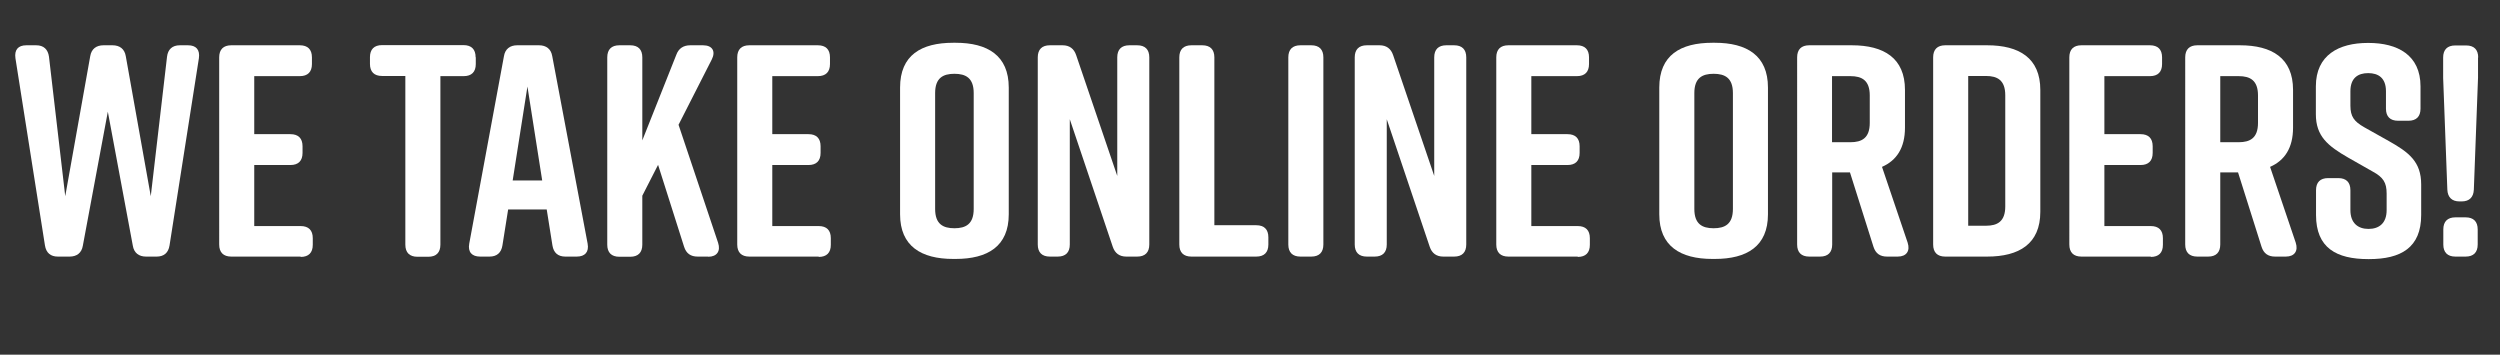
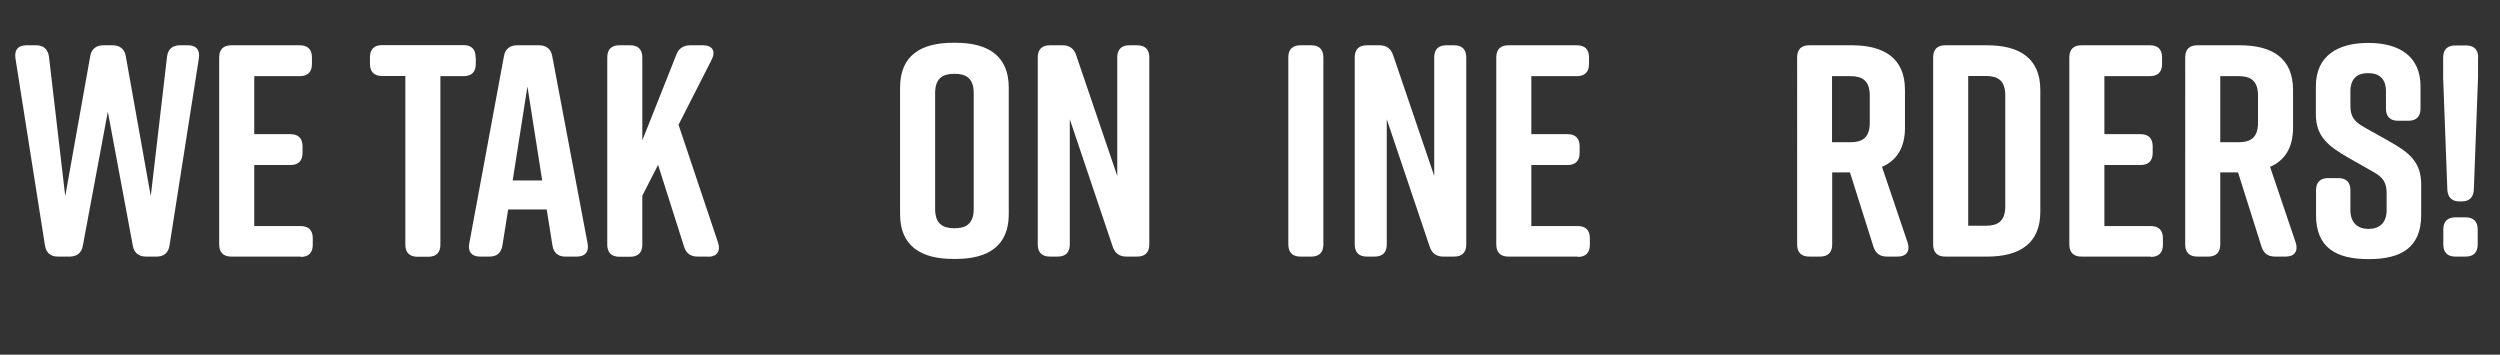
<svg xmlns="http://www.w3.org/2000/svg" id="Layer_2" data-name="Layer 2" viewBox="0 0 149.07 21.15">
  <rect x="0" y="0" width="149.07" height="21.15" fill="#333333" stroke="none" />
  <defs>
    <style>
      .cls-1 {
        fill: none;
      }

      .cls-2 {
        fill: #fff;
      }
    </style>
  </defs>
  <g id="Layer_1-2" data-name="Layer 1">
    <g>
      <rect class="cls-1" y="2.7" width="149.07" height="13.54" />
      <path class="cls-2" d="M11.86,3.47l-1.75,11.16c-.07.45-.34.67-.77.67h-.63c-.43,0-.72-.22-.79-.65l-1.49-7.99-1.49,7.99c-.07.43-.36.65-.79.65h-.7c-.43,0-.7-.22-.77-.67L.92,3.47c-.07-.5.16-.77.65-.77h.59c.45,0,.7.25.76.68l.97,8.32,1.49-8.35c.07-.43.36-.65.79-.65h.54c.43,0,.72.22.79.65l1.49,8.35.97-8.32c.05-.43.31-.68.76-.68h.49c.49,0,.72.27.65.77Z" />
      <path class="cls-2" d="M17.93,15.3h-4.14c-.47,0-.72-.25-.72-.72V3.42c0-.47.25-.72.72-.72h4.09c.47,0,.72.25.72.72v.4c0,.47-.25.72-.72.72h-2.72v3.46h2.16c.47,0,.72.25.72.72v.4c0,.47-.25.72-.72.72h-2.16v3.64h2.77c.47,0,.72.25.72.72v.4c0,.47-.25.72-.72.72Z" />
      <path class="cls-2" d="M28.37,3.42v.4c0,.47-.25.72-.72.72h-1.39v10.05c0,.47-.25.72-.72.72h-.65c-.47,0-.72-.25-.72-.72V4.53h-1.39c-.47,0-.72-.25-.72-.72v-.4c0-.47.25-.72.72-.72h4.86c.47,0,.72.25.72.72Z" />
      <path class="cls-2" d="M34.38,15.3h-.67c-.43,0-.7-.22-.77-.67l-.34-2.14h-2.3l-.34,2.14c-.07.45-.34.67-.77.67h-.56c-.49,0-.74-.27-.65-.77l2.07-11.18c.07-.43.36-.65.79-.65h1.3c.43,0,.72.22.79.65l2.11,11.18c.09.5-.16.77-.65.77ZM32.33,10.76l-.88-5.6-.88,5.6h1.76Z" />
      <path class="cls-2" d="M42.23,15.3h-.63c-.41,0-.68-.18-.81-.59l-1.55-4.88-.94,1.84v2.92c0,.47-.25.72-.72.72h-.65c-.47,0-.72-.25-.72-.72V3.42c0-.47.25-.72.72-.72h.65c.47,0,.72.25.72.72v4.95l2.03-5.11c.14-.38.43-.56.83-.56h.76c.56,0,.77.36.52.85l-1.98,3.89,2.36,7.04c.16.49-.07.83-.59.83Z" />
-       <path class="cls-2" d="M48.82,15.3h-4.14c-.47,0-.72-.25-.72-.72V3.42c0-.47.25-.72.72-.72h4.09c.47,0,.72.25.72.72v.4c0,.47-.25.72-.72.72h-2.72v3.46h2.16c.47,0,.72.25.72.72v.4c0,.47-.25.72-.72.72h-2.16v3.64h2.77c.47,0,.72.25.72.72v.4c0,.47-.25.72-.72.72Z" />
      <path class="cls-2" d="M56.84,2.55h.14c1.91,0,3.17.76,3.17,2.67v7.56c0,1.91-1.26,2.66-3.17,2.66h-.14c-1.91,0-3.17-.76-3.17-2.66v-7.56c0-1.93,1.26-2.67,3.17-2.67ZM56.91,13.61c.68,0,1.15-.25,1.15-1.15v-6.91c0-.9-.47-1.15-1.15-1.15s-1.15.25-1.15,1.15v6.91c0,.9.47,1.15,1.15,1.15Z" />
      <path class="cls-2" d="M63.07,15.3h-.47c-.47,0-.72-.25-.72-.72V3.42c0-.47.25-.72.72-.72h.76c.41,0,.68.2.81.59l2.45,7.2V3.42c0-.47.25-.72.72-.72h.47c.47,0,.72.25.72.72v11.16c0,.47-.25.72-.72.72h-.65c-.41,0-.68-.2-.81-.59l-2.56-7.6v7.47c0,.47-.25.72-.72.72Z" />
-       <path class="cls-2" d="M75.63,14.15v.43c0,.47-.25.72-.72.72h-3.87c-.47,0-.72-.25-.72-.72V3.42c0-.47.25-.72.72-.72h.65c.47,0,.72.25.72.72v10.01h2.5c.47,0,.72.25.72.72Z" />
      <path class="cls-2" d="M78.19,15.3h-.65c-.47,0-.72-.25-.72-.72V3.42c0-.47.25-.72.72-.72h.65c.47,0,.72.25.72.72v11.16c0,.47-.25.72-.72.72Z" />
      <path class="cls-2" d="M81.97,15.3h-.47c-.47,0-.72-.25-.72-.72V3.42c0-.47.25-.72.72-.72h.76c.41,0,.68.2.81.59l2.45,7.2V3.42c0-.47.25-.72.72-.72h.47c.47,0,.72.25.72.72v11.16c0,.47-.25.72-.72.72h-.65c-.41,0-.68-.2-.81-.59l-2.56-7.6v7.47c0,.47-.25.72-.72.72Z" />
      <path class="cls-2" d="M94.08,15.3h-4.14c-.47,0-.72-.25-.72-.72V3.42c0-.47.25-.72.72-.72h4.09c.47,0,.72.25.72.72v.4c0,.47-.25.72-.72.72h-2.72v3.46h2.16c.47,0,.72.25.72.72v.4c0,.47-.25.72-.72.72h-2.16v3.64h2.77c.47,0,.72.25.72.72v.4c0,.47-.25.72-.72.72Z" />
-       <path class="cls-2" d="M102.11,2.55h.14c1.91,0,3.17.76,3.17,2.67v7.56c0,1.91-1.26,2.66-3.17,2.66h-.14c-1.91,0-3.17-.76-3.17-2.66v-7.56c0-1.93,1.26-2.67,3.17-2.67ZM102.18,13.61c.68,0,1.15-.25,1.15-1.15v-6.91c0-.9-.47-1.15-1.15-1.15s-1.15.25-1.15,1.15v6.91c0,.9.47,1.15,1.15,1.15Z" />
      <path class="cls-2" d="M113.15,15.3h-.63c-.41,0-.68-.18-.81-.59l-1.4-4.43h-1.06v4.3c0,.47-.25.72-.72.72h-.65c-.47,0-.72-.25-.72-.72V3.42c0-.47.25-.72.72-.72h2.54c1.91,0,3.17.76,3.17,2.66v2.25c0,1.21-.5,1.96-1.37,2.34l1.53,4.52c.16.49-.07.83-.59.83ZM109.24,8.48h1.1c.68,0,1.15-.25,1.15-1.15v-1.64c0-.9-.47-1.15-1.15-1.15h-1.1v3.94Z" />
      <path class="cls-2" d="M121.66,5.36v7.27c0,1.91-1.26,2.67-3.17,2.67h-2.5c-.47,0-.72-.25-.72-.72V3.42c0-.47.25-.72.72-.72h2.5c1.91,0,3.17.76,3.17,2.66ZM118.42,4.53h-1.06v8.93h1.06c.68,0,1.15-.25,1.15-1.15v-6.63c0-.9-.47-1.15-1.15-1.15Z" />
      <path class="cls-2" d="M128.25,15.3h-4.14c-.47,0-.72-.25-.72-.72V3.42c0-.47.25-.72.72-.72h4.09c.47,0,.72.25.72.72v.4c0,.47-.25.72-.72.72h-2.72v3.46h2.16c.47,0,.72.25.72.72v.4c0,.47-.25.72-.72.72h-2.16v3.64h2.77c.47,0,.72.25.72.72v.4c0,.47-.25.72-.72.72Z" />
      <path class="cls-2" d="M136.29,15.3h-.63c-.41,0-.68-.18-.81-.59l-1.4-4.43h-1.06v4.3c0,.47-.25.72-.72.72h-.65c-.47,0-.72-.25-.72-.72V3.42c0-.47.25-.72.72-.72h2.54c1.91,0,3.17.76,3.17,2.66v2.25c0,1.21-.5,1.96-1.37,2.34l1.53,4.52c.16.49-.07.83-.59.83ZM132.39,8.48h1.1c.68,0,1.15-.25,1.15-1.15v-1.64c0-.9-.47-1.15-1.15-1.15h-1.1v3.94Z" />
      <path class="cls-2" d="M143.6,7.2h-.61c-.47,0-.72-.25-.72-.72v-1.04c0-.79-.45-1.08-1.06-1.08s-1.06.29-1.06,1.08v.86c0,.65.22.94.81,1.28l1.48.83c1.21.68,1.93,1.24,1.93,2.59v1.82c0,1.95-1.21,2.63-3.11,2.63h-.04c-1.91,0-3.12-.67-3.12-2.63v-1.48c0-.47.25-.72.72-.72h.61c.47,0,.72.25.72.72v1.19c0,.77.45,1.12,1.08,1.12s1.08-.34,1.08-1.12v-.99c0-.65-.2-.97-.83-1.31l-1.46-.83c-1.22-.7-1.93-1.28-1.93-2.59v-1.66c0-1.87,1.37-2.59,3.1-2.59h.04c1.73,0,3.1.72,3.1,2.59v1.33c0,.47-.25.72-.72.72Z" />
      <path class="cls-2" d="M147.76,3.42v1.21l-.25,6.68c-.02.45-.27.7-.72.7h-.14c-.45,0-.7-.25-.72-.7l-.25-6.66v-1.22c0-.47.25-.72.72-.72h.65c.47,0,.72.25.72.72ZM147.74,13.68v.9c0,.47-.25.72-.72.72h-.61c-.47,0-.72-.25-.72-.72v-.9c0-.47.25-.72.72-.72h.61c.47,0,.72.25.72.72Z" />
    </g>
  </g>
</svg>